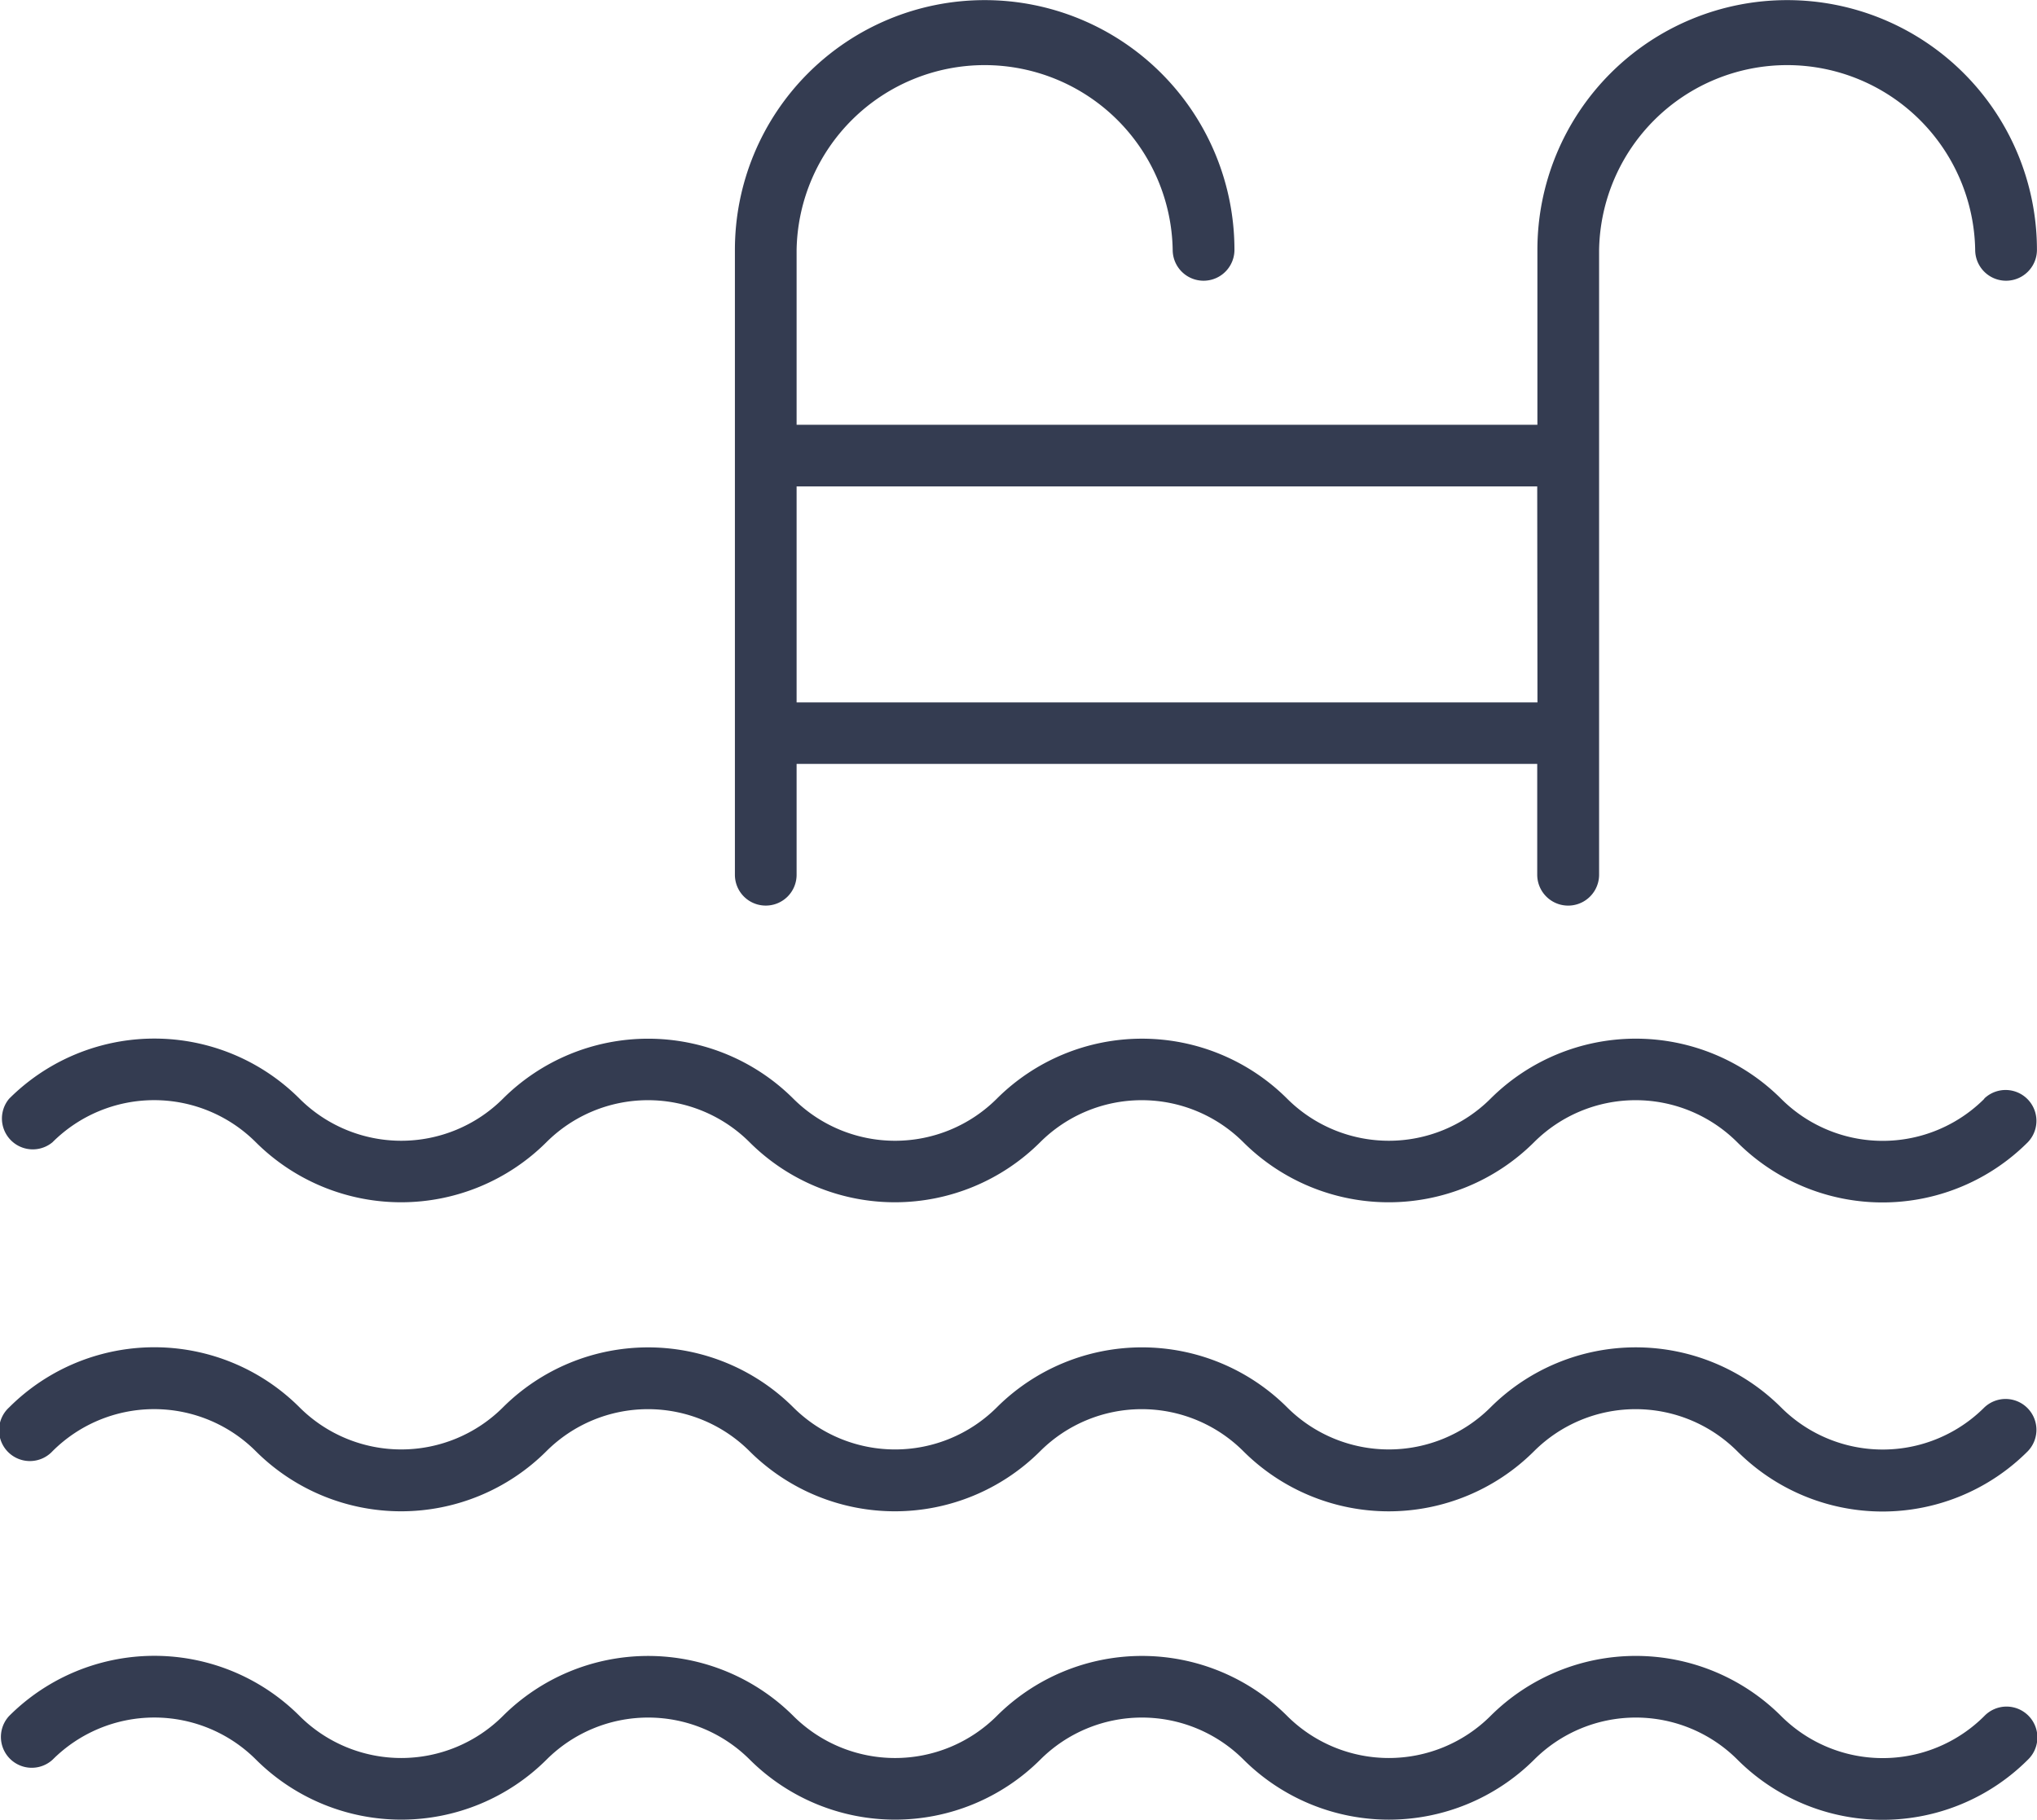
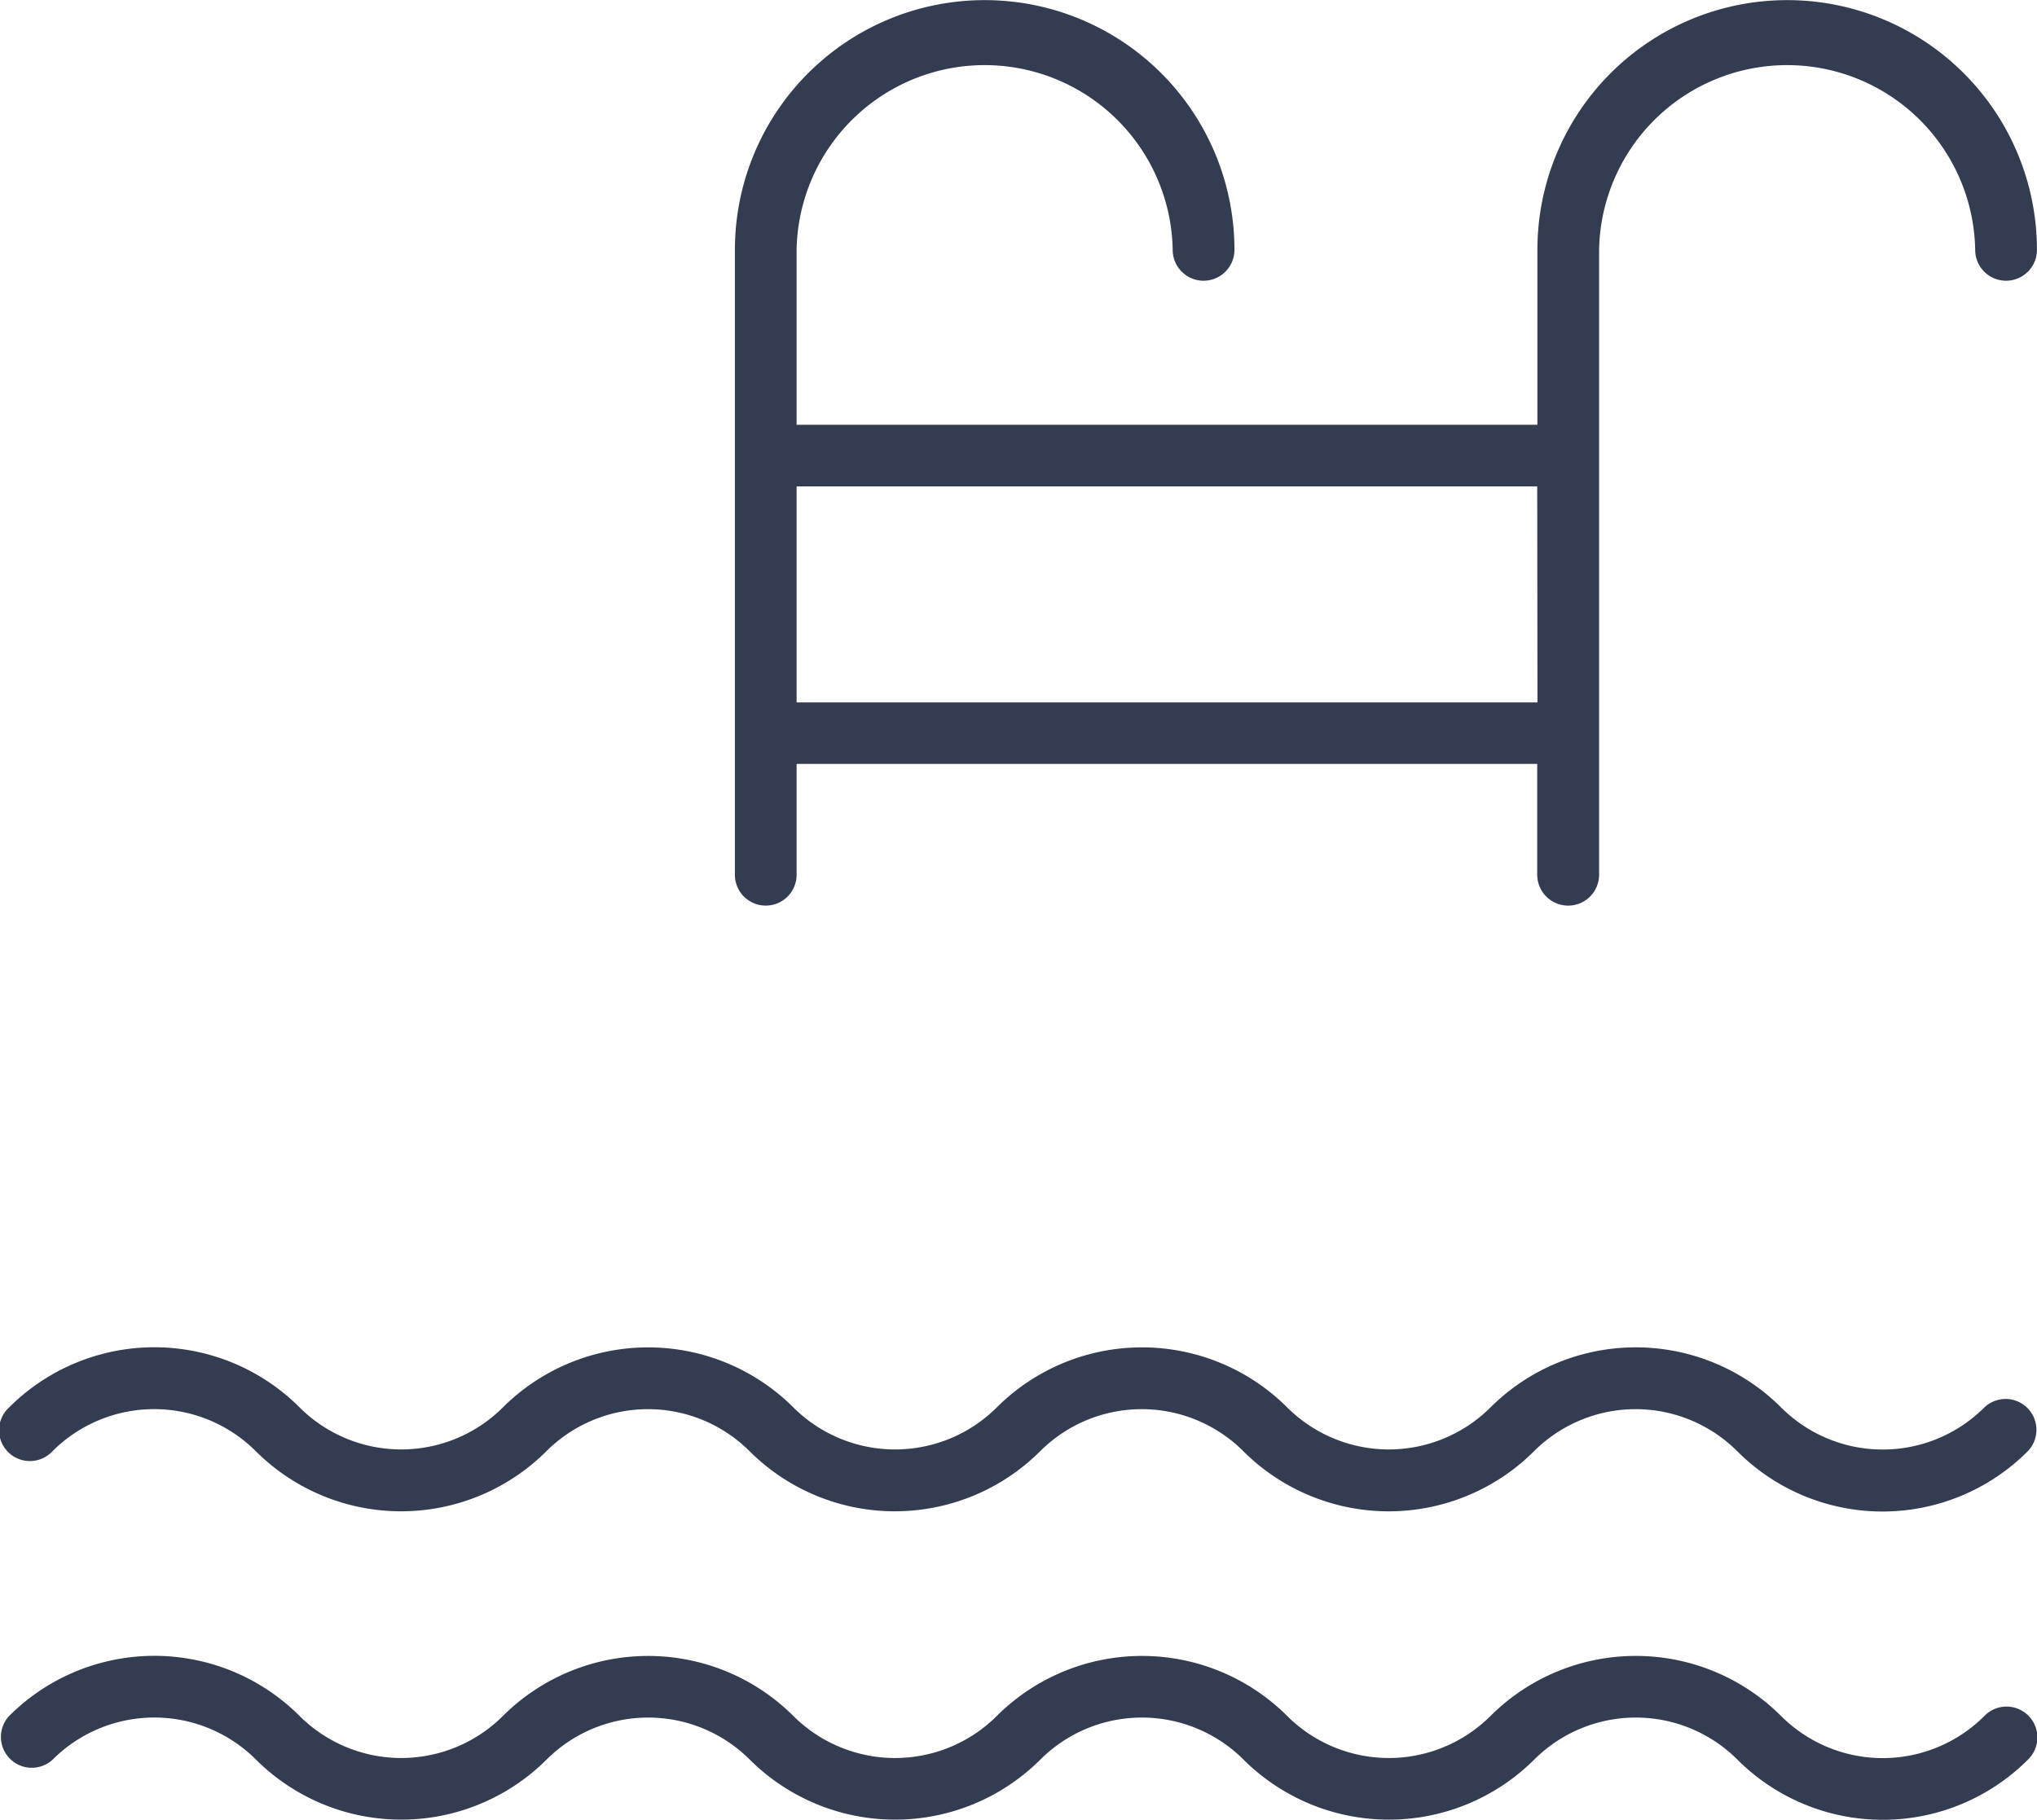
<svg xmlns="http://www.w3.org/2000/svg" id="Group_1507" data-name="Group 1507" width="34.93" height="31.21" viewBox="0 0 34.93 31.21">
  <defs>
    <clipPath id="clip-path">
      <rect id="Rectangle_253" data-name="Rectangle 253" width="34.93" height="31.21" fill="none" />
    </clipPath>
  </defs>
  <g id="Group_1509" data-name="Group 1509" transform="translate(0 0)" clip-path="url(#clip-path)">
-     <path id="Path_1724" data-name="Path 1724" d="M34.027,12.454a2.464,2.464,0,0,1-3.485,0,3.528,3.528,0,0,0-4.984,0,2.468,2.468,0,0,1-3.485,0,3.525,3.525,0,0,0-4.981,0,2.47,2.47,0,0,1-3.487,0,3.527,3.527,0,0,0-4.982,0,2.468,2.468,0,0,1-3.485,0,3.522,3.522,0,0,0-4.982,0A.529.529,0,0,0,.9,13.2a2.466,2.466,0,0,1,3.487,0,3.529,3.529,0,0,0,4.982,0,2.465,2.465,0,0,1,3.485,0,3.529,3.529,0,0,0,4.982,0,2.465,2.465,0,0,1,3.485,0,3.531,3.531,0,0,0,4.984,0,2.465,2.465,0,0,1,3.485,0,3.522,3.522,0,0,0,4.982,0,.529.529,0,0,0-.748-.748" transform="translate(0 6.39)" fill="#343c51" />
    <path id="Path_1725" data-name="Path 1725" d="M34.027,15.849a2.464,2.464,0,0,1-3.485,0,3.528,3.528,0,0,0-4.984,0,2.468,2.468,0,0,1-3.485,0,3.525,3.525,0,0,0-4.981,0,2.47,2.47,0,0,1-3.487,0,3.527,3.527,0,0,0-4.982,0,2.468,2.468,0,0,1-3.485,0,3.522,3.522,0,0,0-4.982,0A.529.529,0,1,0,.9,16.6a2.466,2.466,0,0,1,3.487,0,3.527,3.527,0,0,0,4.982,0,2.465,2.465,0,0,1,3.485,0,3.527,3.527,0,0,0,4.982,0,2.465,2.465,0,0,1,3.485,0,3.528,3.528,0,0,0,4.984,0,2.465,2.465,0,0,1,3.485,0,3.518,3.518,0,0,0,4.982,0,.529.529,0,0,0-.748-.748" transform="translate(0 8.289)" fill="#343c51" />
    <path id="Path_1726" data-name="Path 1726" d="M34.027,19.243a2.464,2.464,0,0,1-3.485,0,3.528,3.528,0,0,0-4.984,0,2.468,2.468,0,0,1-3.485,0,3.525,3.525,0,0,0-4.981,0,2.47,2.47,0,0,1-3.487,0,3.527,3.527,0,0,0-4.982,0,2.468,2.468,0,0,1-3.485,0,3.522,3.522,0,0,0-4.982,0,.529.529,0,0,0,.747.748,2.466,2.466,0,0,1,3.487,0,3.529,3.529,0,0,0,4.982,0,2.465,2.465,0,0,1,3.485,0,3.529,3.529,0,0,0,4.982,0,2.465,2.465,0,0,1,3.485,0,3.531,3.531,0,0,0,4.984,0,2.465,2.465,0,0,1,3.485,0,3.522,3.522,0,0,0,4.982,0,.529.529,0,1,0-.748-.748" transform="translate(0 10.187)" fill="#343c51" />
    <path id="Path_1727" data-name="Path 1727" d="M8.611,15.53A.528.528,0,0,0,9.139,15V13.1h12.7V15A.529.529,0,1,0,22.9,15V4.284a3.225,3.225,0,0,1,6.449,0,.529.529,0,0,0,1.059,0,4.283,4.283,0,1,0-8.566,0v3H9.139v-3a3.225,3.225,0,0,1,6.449,0,.529.529,0,0,0,1.059,0,4.283,4.283,0,1,0-8.566,0V15a.528.528,0,0,0,.529.53m13.233-3.484H9.139V8.341h12.7Z" transform="translate(4.521 0.001)" fill="#343c51" />
  </g>
</svg>